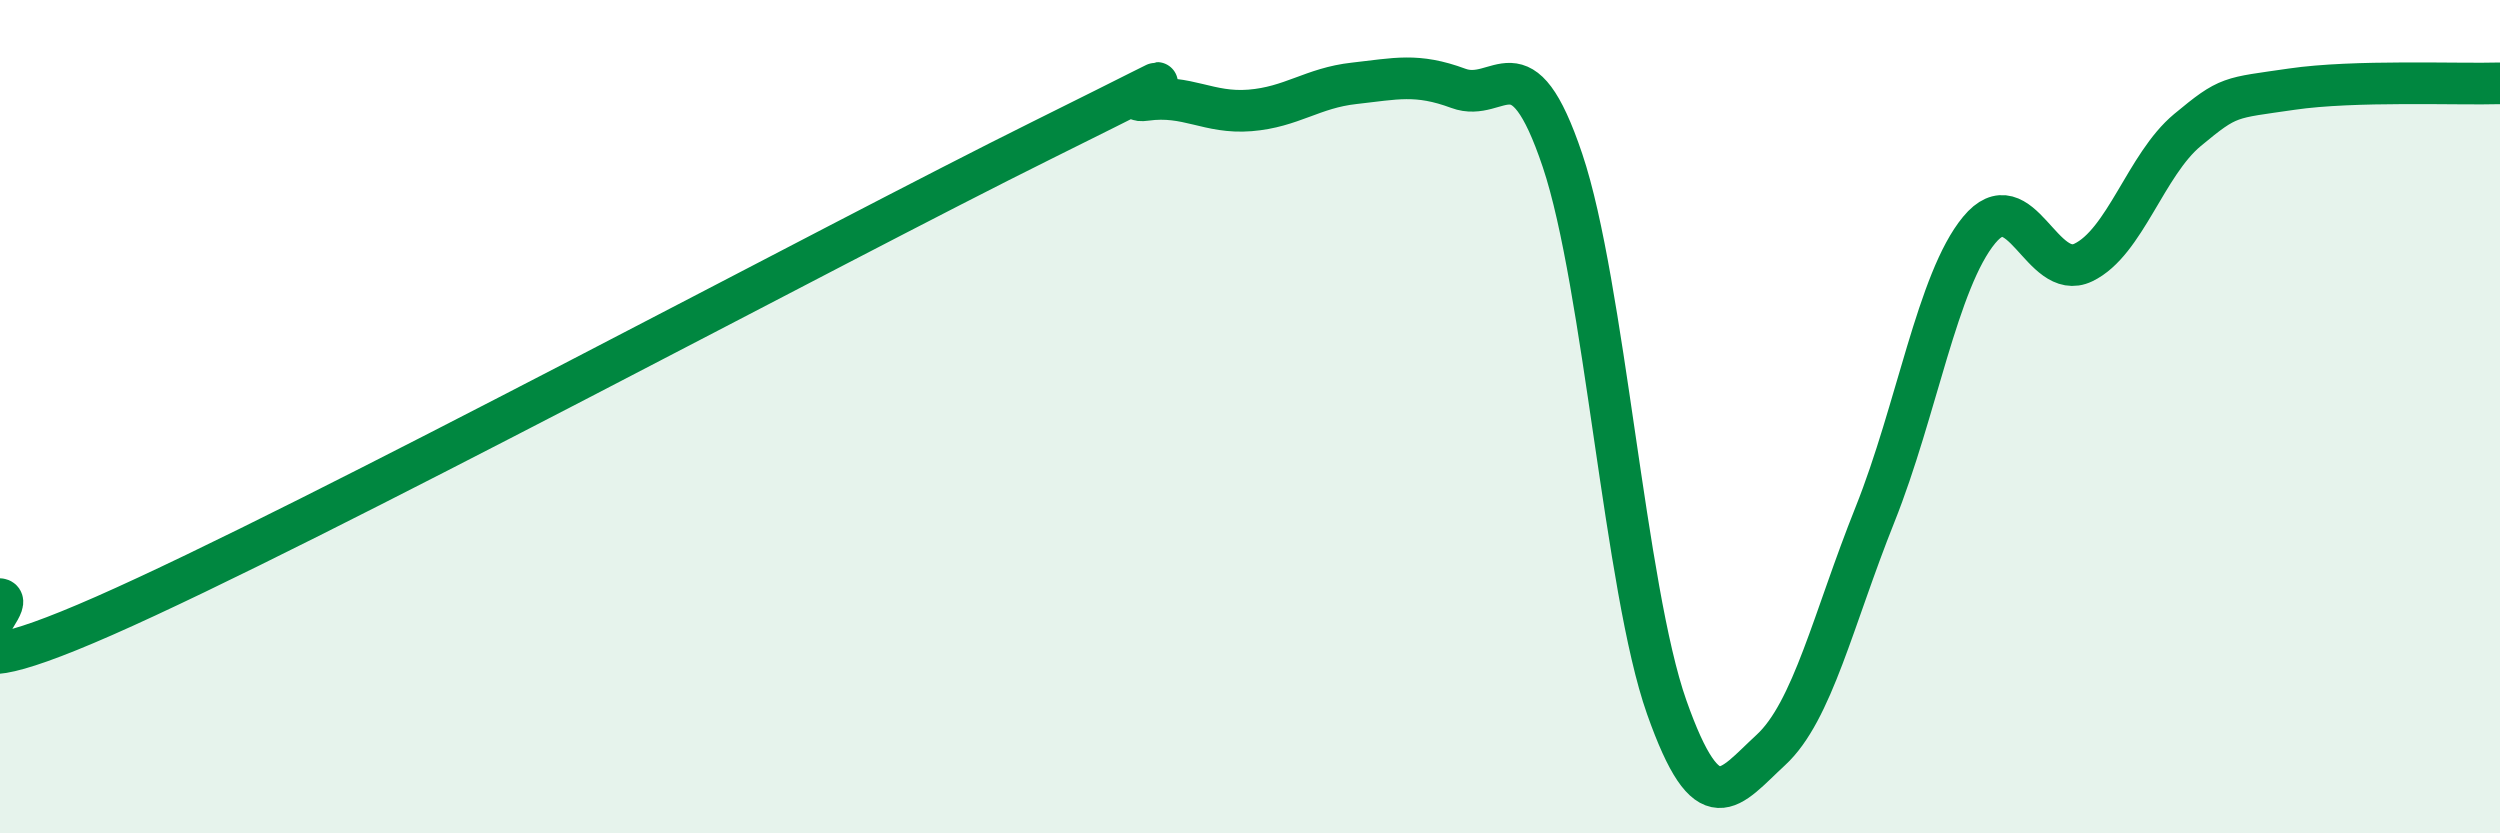
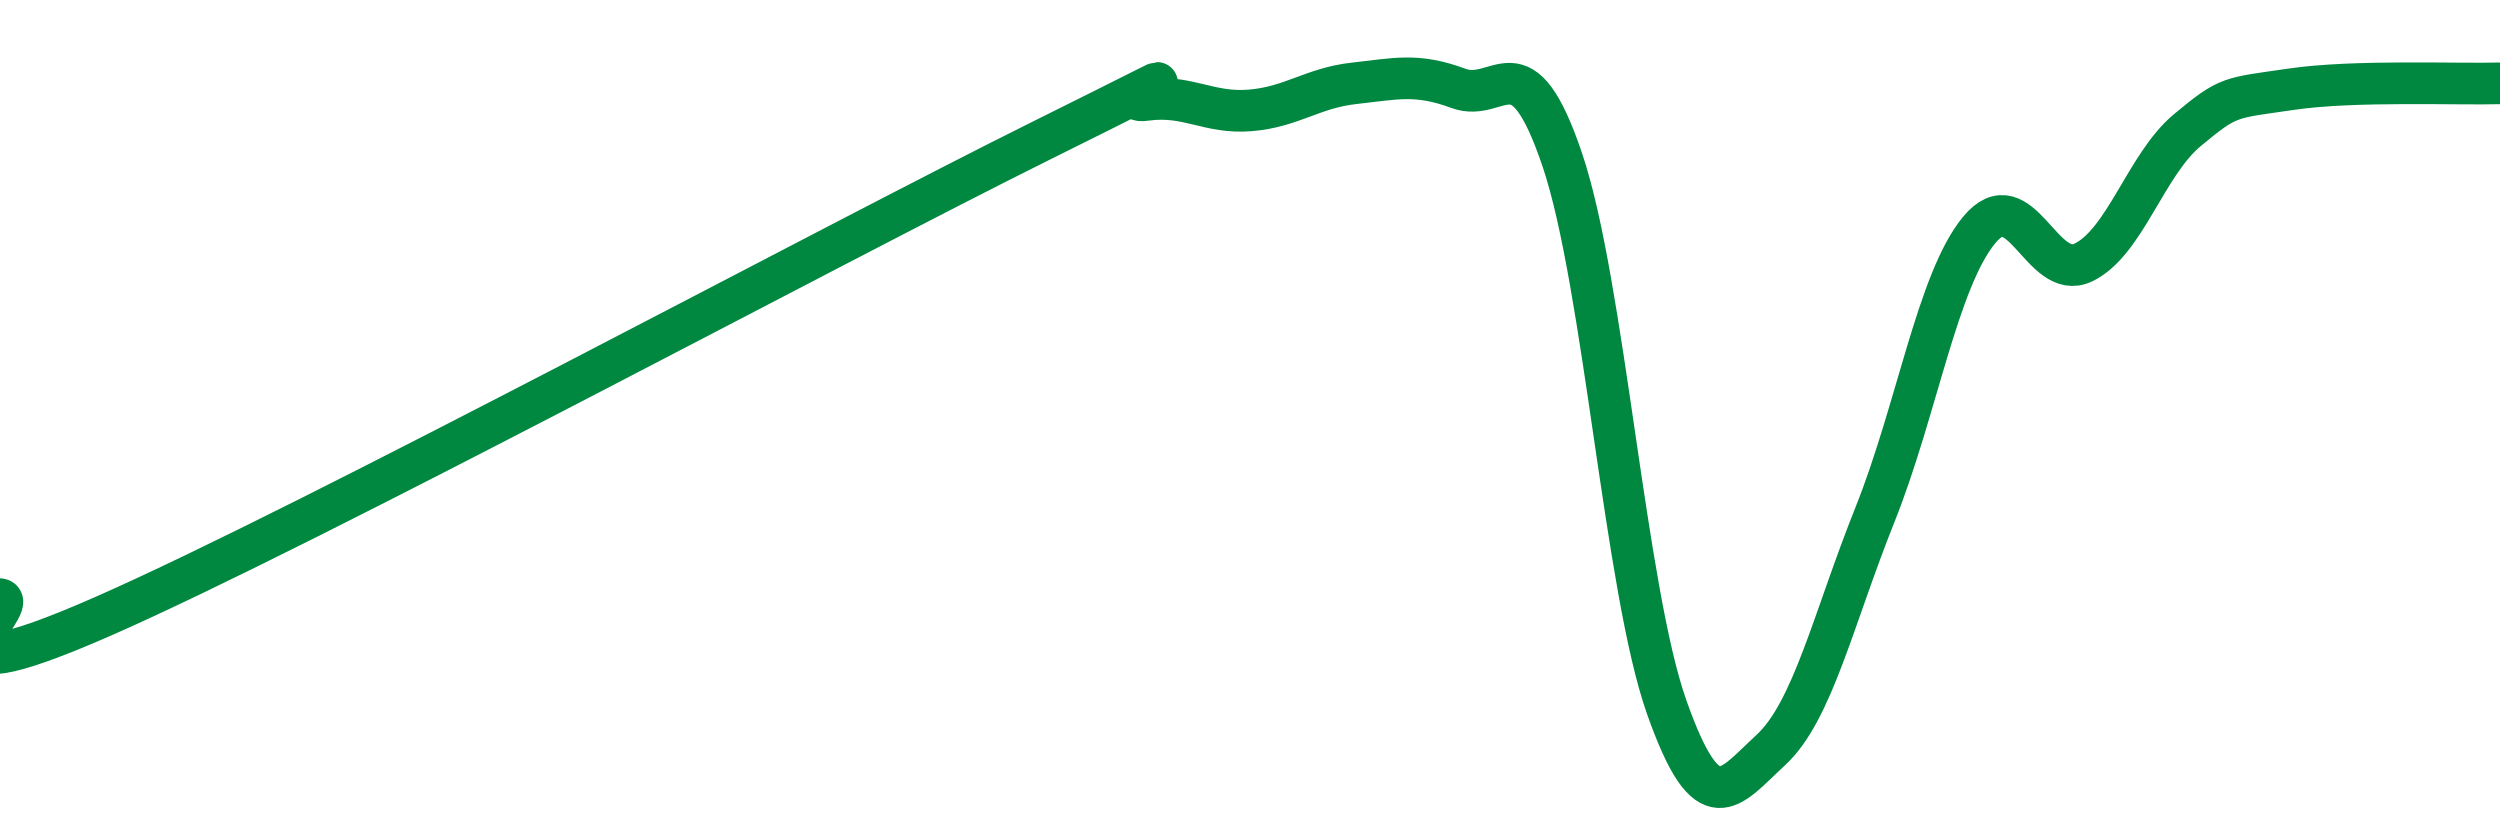
<svg xmlns="http://www.w3.org/2000/svg" width="60" height="20" viewBox="0 0 60 20">
-   <path d="M 0,14.38 C 0.5,14.46 -2.5,16.98 2.5,14.78 C 7.5,12.58 20,5.85 25,3.37 C 30,0.89 26.5,2.54 27.5,2.4 C 28.5,2.26 29,2.73 30,2.65 C 31,2.57 31.5,2.11 32.5,2 C 33.5,1.89 34,1.75 35,2.12 C 36,2.49 36.5,0.88 37.5,3.85 C 38.5,6.82 39,14.14 40,16.97 C 41,19.8 41.5,18.92 42.5,18 C 43.5,17.08 44,14.85 45,12.35 C 46,9.85 46.5,6.73 47.5,5.52 C 48.5,4.31 49,6.78 50,6.3 C 51,5.82 51.5,3.95 52.5,3.12 C 53.5,2.29 53.5,2.36 55,2.14 C 56.5,1.92 59,2.03 60,2L60 20L0 20Z" fill="#008740" opacity="0.1" stroke-linecap="round" stroke-linejoin="round" />
  <path d="M 0,14.38 C 0.5,14.46 -2.5,16.98 2.5,14.78 C 7.5,12.58 20,5.85 25,3.37 C 30,0.89 26.5,2.54 27.5,2.4 C 28.5,2.26 29,2.73 30,2.65 C 31,2.57 31.5,2.11 32.5,2 C 33.5,1.89 34,1.75 35,2.12 C 36,2.49 36.5,0.88 37.5,3.85 C 38.5,6.82 39,14.14 40,16.97 C 41,19.8 41.5,18.92 42.5,18 C 43.5,17.08 44,14.85 45,12.35 C 46,9.85 46.5,6.73 47.5,5.52 C 48.5,4.31 49,6.78 50,6.3 C 51,5.82 51.5,3.95 52.5,3.12 C 53.5,2.29 53.5,2.36 55,2.14 C 56.5,1.92 59,2.03 60,2" stroke="#008740" stroke-width="1" fill="none" stroke-linecap="round" stroke-linejoin="round" />
</svg>